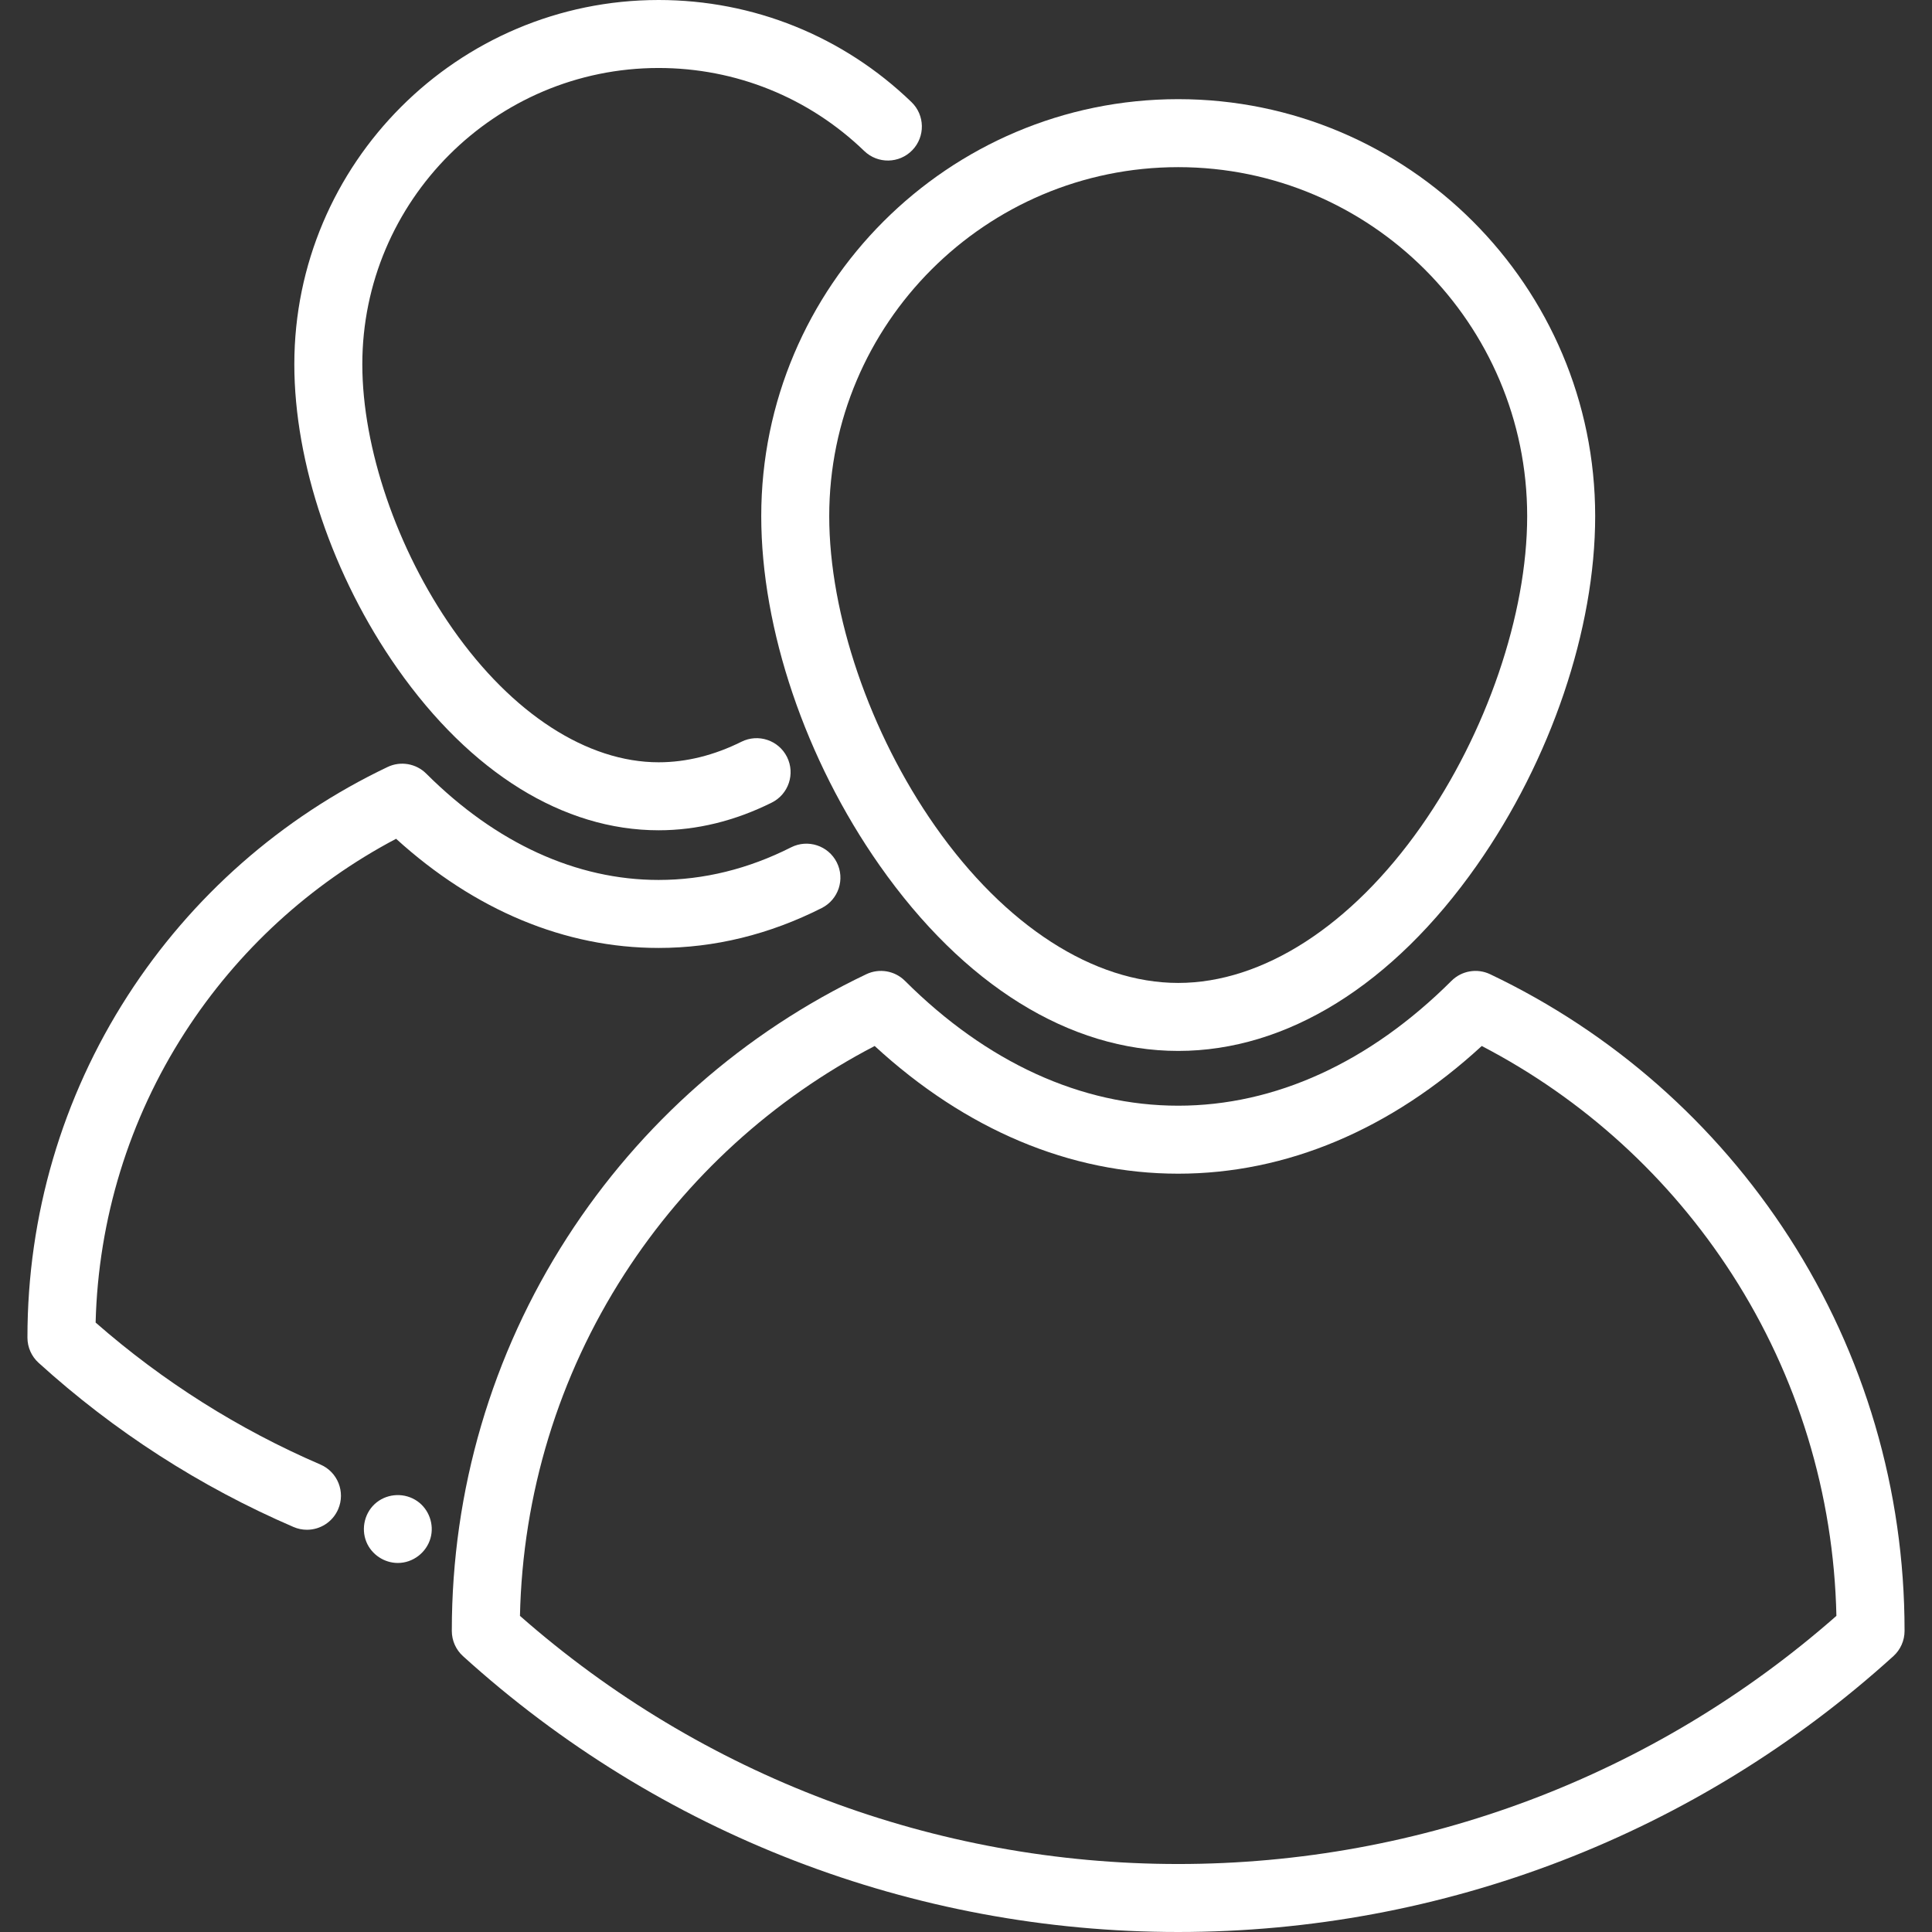
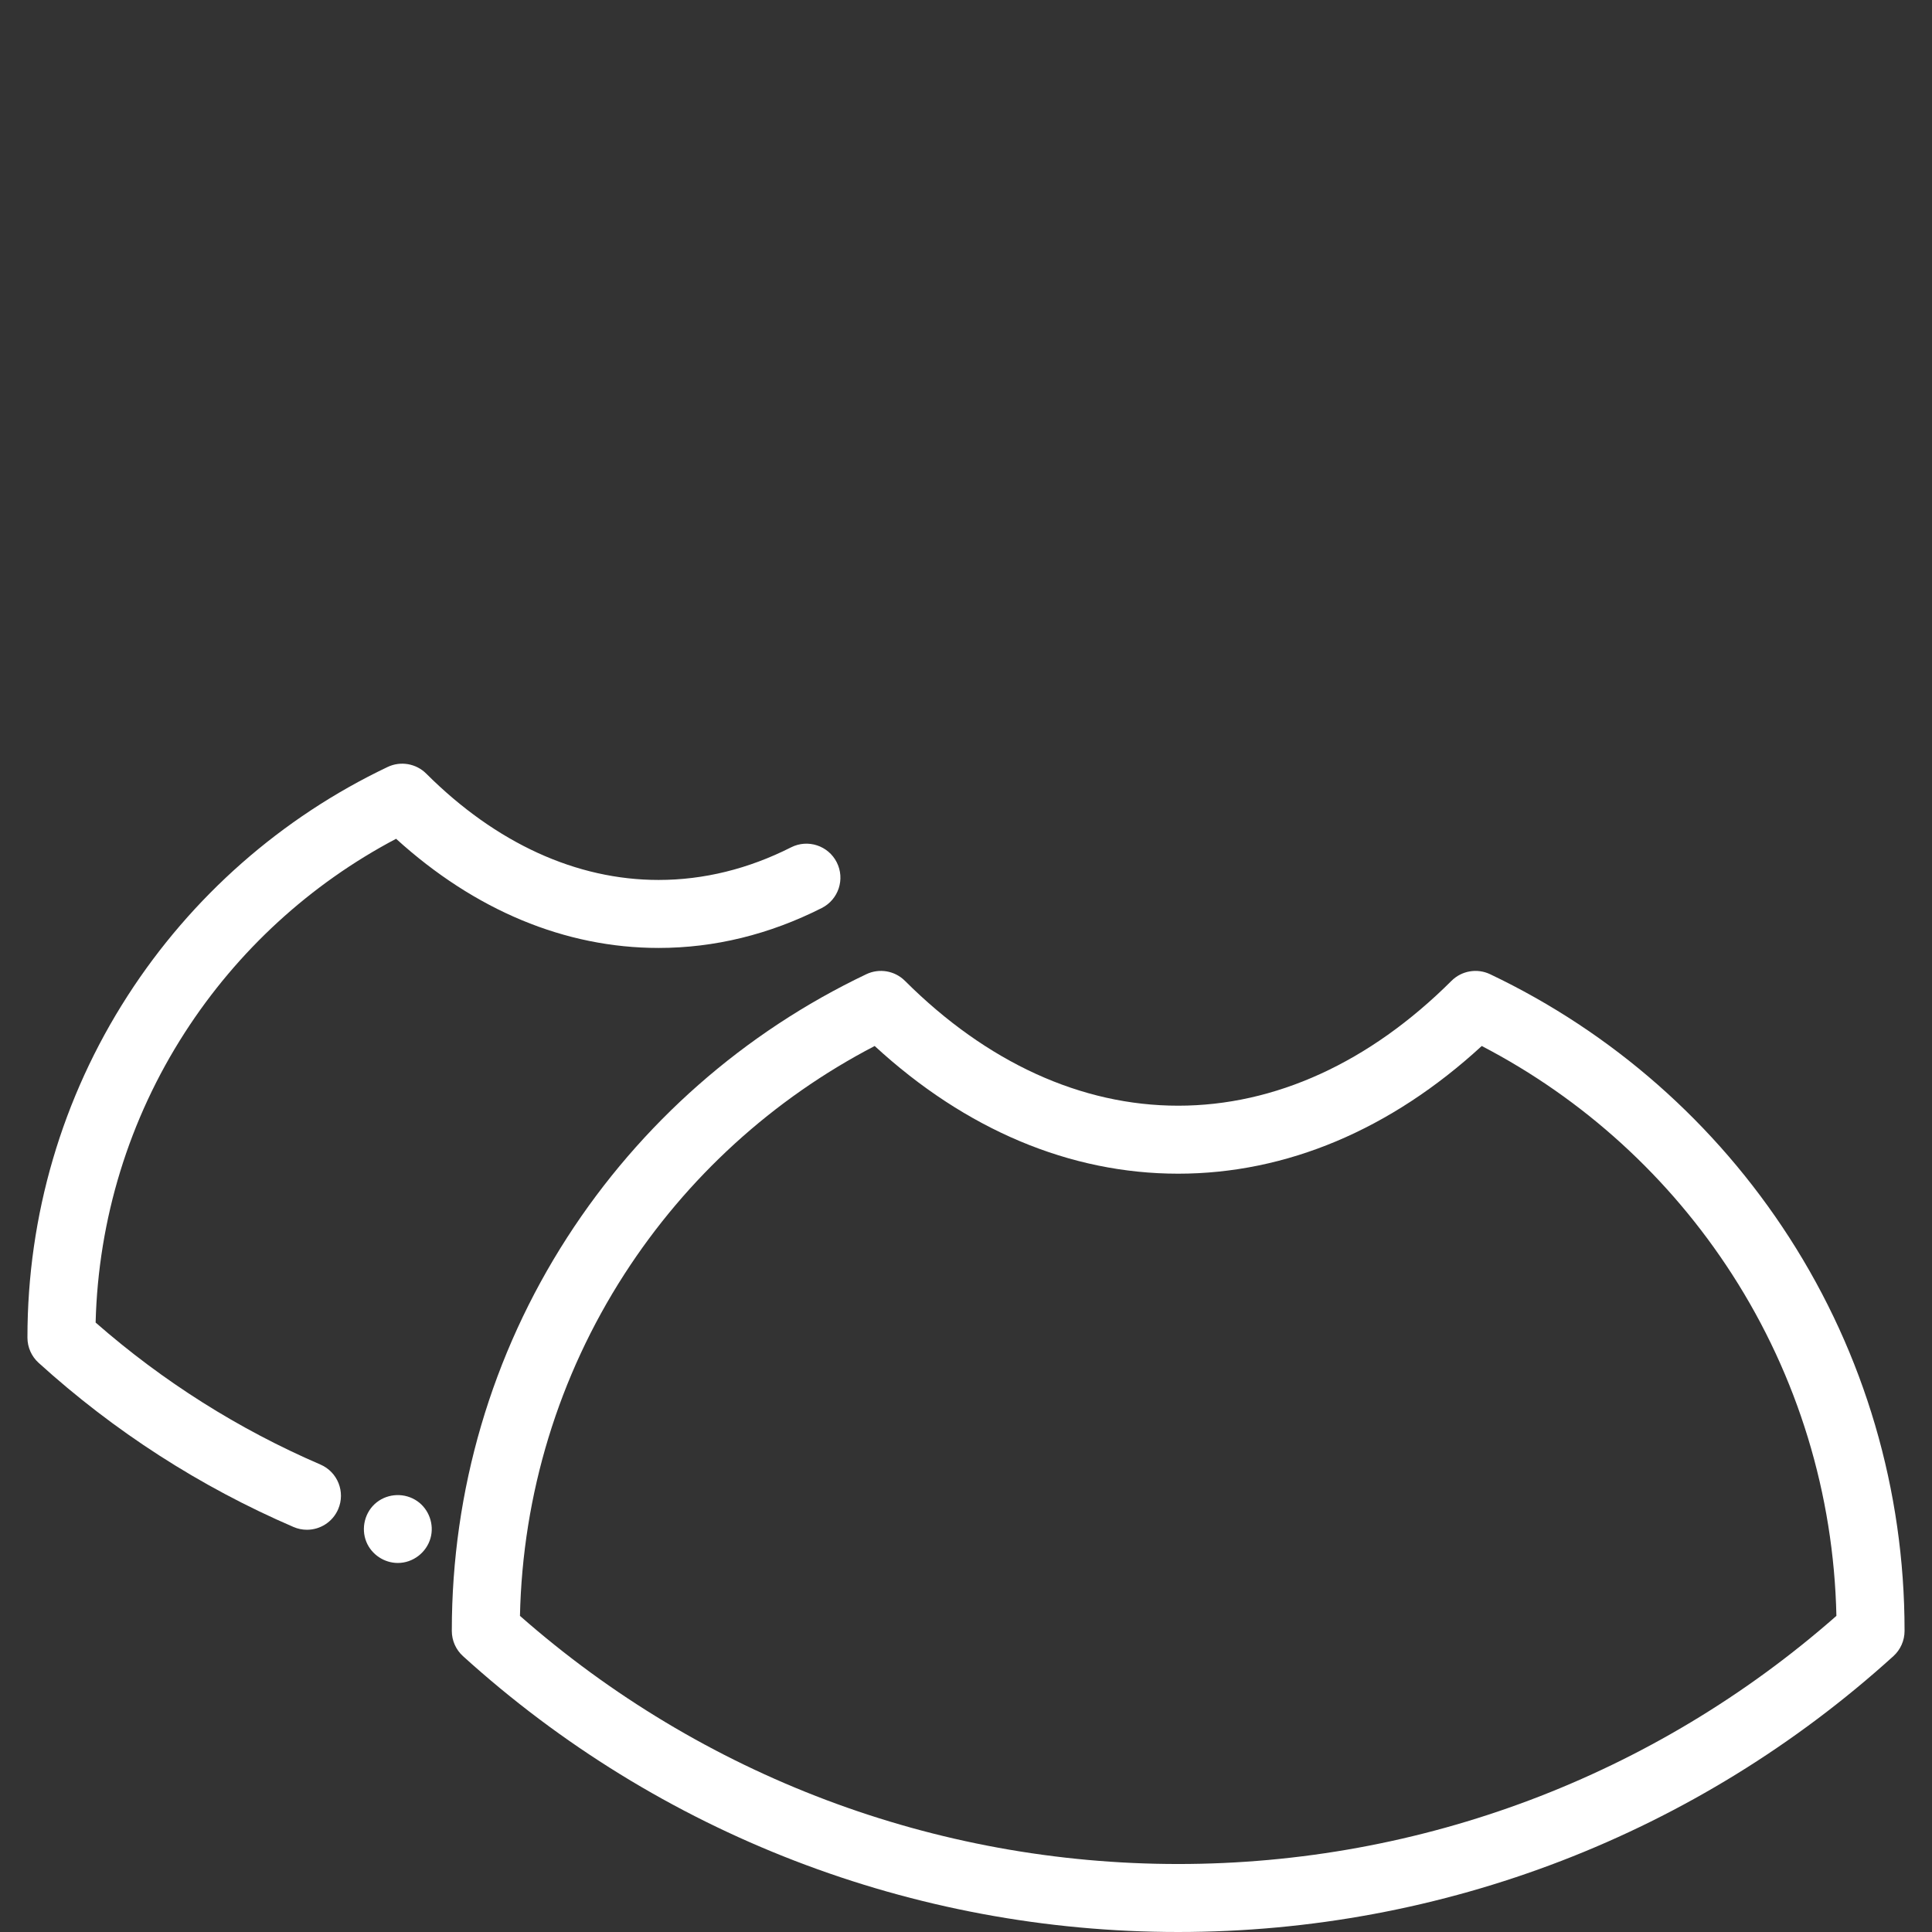
<svg xmlns="http://www.w3.org/2000/svg" version="1" id="Staff" x="0px" y="0px" viewBox="0 0 426.224 426.224" style="enable-background:new 0 0 426.224 426.224;" xml:space="preserve" width="512px" height="512px" class="">
  <rect x="0" y="0" width="426.224" height="426.224" fill="#333333" stroke="none" />
  <g>
    <g>
      <g>
        <g>
-           <path d="M167.94,113.864c0,24.949,9.759,53.752,26.106,77.048c18.524,26.398,41.921,40.936,65.881,40.936     c23.96,0,47.357-14.538,65.882-40.936c16.348-23.296,26.107-52.099,26.107-77.048c0-50.722-41.266-91.988-91.988-91.988     C209.206,21.876,167.94,63.142,167.94,113.864z M259.927,36.876c42.451,0,76.988,34.537,76.988,76.988     c0,21.655-8.961,47.876-23.385,68.432c-15.409,21.958-34.946,34.552-53.603,34.552c-18.657,0-38.195-12.594-53.603-34.552     c-14.425-20.556-23.385-46.778-23.385-68.432C182.939,71.413,217.476,36.876,259.927,36.876z" data-original="#000000" class="active-path" data-old_color="#000000" fill="#FFFFFF" />
          <path d="M394.724,272.992c-16.208-25.153-39.026-45.233-65.987-58.068c-2.863-1.364-6.274-0.778-8.52,1.461     c-18.071,18.02-38.921,27.545-60.294,27.545c-21.376,0-42.221-9.524-60.281-27.544c-2.246-2.241-5.658-2.826-8.521-1.463     c-26.962,12.835-49.782,32.915-65.992,58.068c-16.651,25.837-25.452,55.812-25.452,86.686v0.13c0,2.117,0.894,4.134,2.461,5.556     c43.276,39.247,99.312,60.861,157.785,60.861c58.473,0,114.508-21.615,157.786-60.86c1.567-1.422,2.461-3.44,2.461-5.556v-0.13     C420.17,328.803,411.371,298.827,394.724,272.992z M259.923,411.224c-53.621,0-105.055-19.418-145.212-54.743     c0.583-26.856,8.514-52.847,23.026-75.364c13.767-21.361,32.788-38.686,55.227-50.357c20.045,18.452,43.094,28.17,66.959,28.17     c23.86,0,46.913-9.719,66.969-28.171c22.437,11.67,41.457,28.995,55.222,50.357c14.509,22.516,22.438,48.508,23.021,75.365     C364.978,391.807,313.544,411.224,259.923,411.224z" data-original="#000000" class="active-path" data-old_color="#000000" fill="#FFFFFF" />
-           <path d="M145.302,183.17c8.413,0,16.808-2.053,24.952-6.102c3.709-1.844,5.221-6.345,3.378-10.054     c-1.843-3.709-6.344-5.221-10.054-3.378c-6.053,3.009-12.202,4.534-18.277,4.534c-15.752,0-32.296-10.703-45.389-29.364     c-12.324-17.565-19.98-39.957-19.98-58.436c0-36.045,29.325-65.37,65.37-65.37c17.014,0,33.125,6.504,45.367,18.316     c2.98,2.875,7.729,2.791,10.605-0.19c2.876-2.981,2.791-7.729-0.19-10.605C186.031,7.998,166.22,0,145.302,0     c-44.316,0-80.37,36.054-80.37,80.37c0,21.725,8.487,46.791,22.702,67.051C103.808,170.474,124.289,183.17,145.302,183.17z" data-original="#000000" class="active-path" data-old_color="#000000" fill="#FFFFFF" />
          <path d="M70.687,323.095c-18.072-7.79-34.74-18.32-49.592-31.322c0.583-22.801,7.359-44.861,19.685-63.986     c11.645-18.07,27.685-32.762,46.602-42.741c17.361,15.777,37.284,24.083,57.913,24.083c12.327,0,24.438-2.964,35.996-8.809     c3.696-1.87,5.177-6.381,3.308-10.078c-1.87-3.696-6.381-5.177-10.078-3.308c-9.44,4.774-19.273,7.194-29.227,7.194     c-18.152,0-35.879-8.112-51.263-23.459c-2.246-2.24-5.66-2.824-8.521-1.462c-23.427,11.153-43.255,28.6-57.339,50.455     c-14.469,22.452-22.117,48.5-22.117,75.328v0.11c0,2.117,0.894,4.134,2.461,5.556c16.699,15.144,35.619,27.329,56.234,36.215     c0.967,0.418,1.974,0.615,2.965,0.615c2.903,0,5.668-1.697,6.891-4.535C76.245,329.147,74.491,324.735,70.687,323.095z" data-original="#000000" class="active-path" data-old_color="#000000" fill="#FFFFFF" />
          <path d="M92.046,331.164c-2.693-1.861-6.347-1.76-8.929,0.26c-2.611,2.043-3.542,5.703-2.283,8.757     c1.143,2.773,3.935,4.63,6.93,4.63c3.336,0,6.319-2.291,7.218-5.496C95.83,336.293,94.628,332.949,92.046,331.164z" data-original="#000000" class="active-path" data-old_color="#000000" fill="#FFFFFF" />
        </g>
      </g>
    </g>
  </g>
</svg>